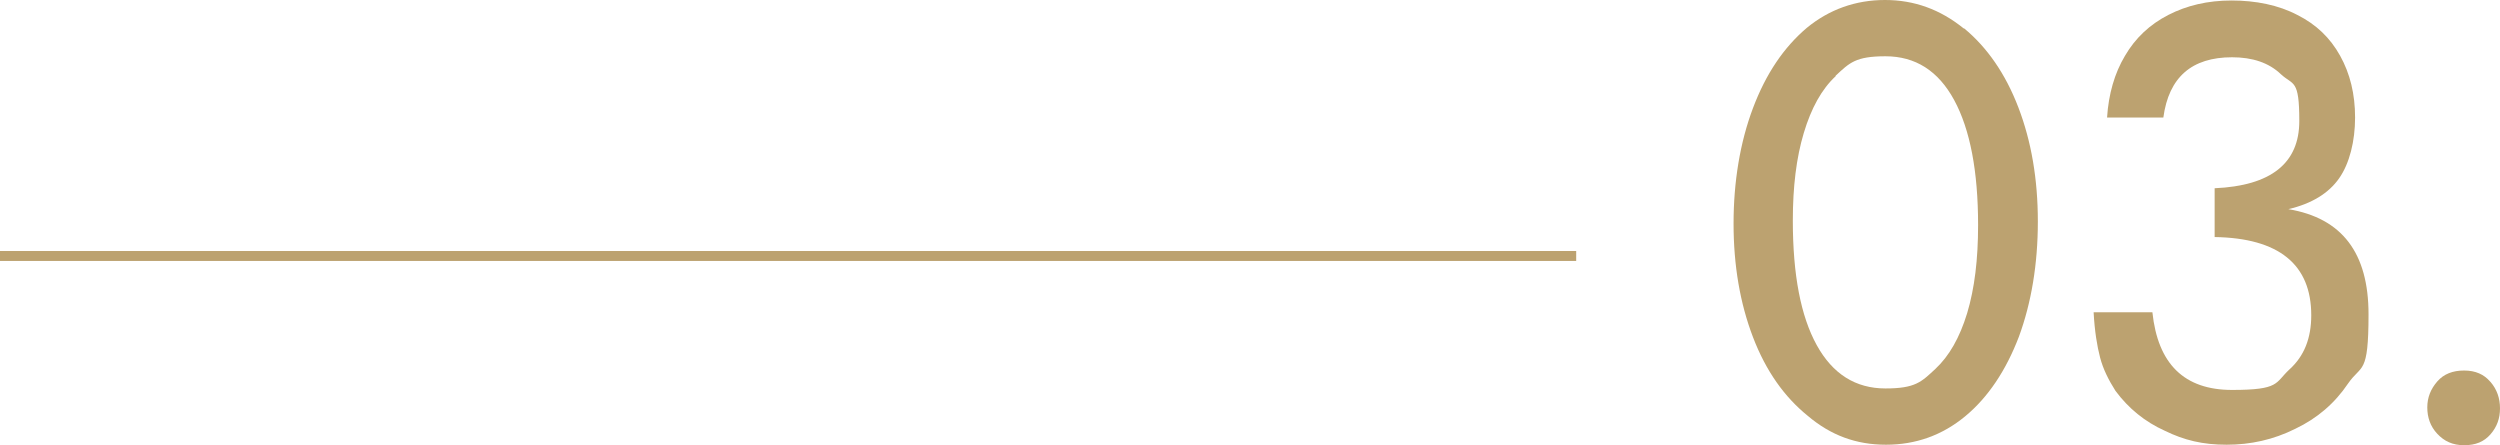
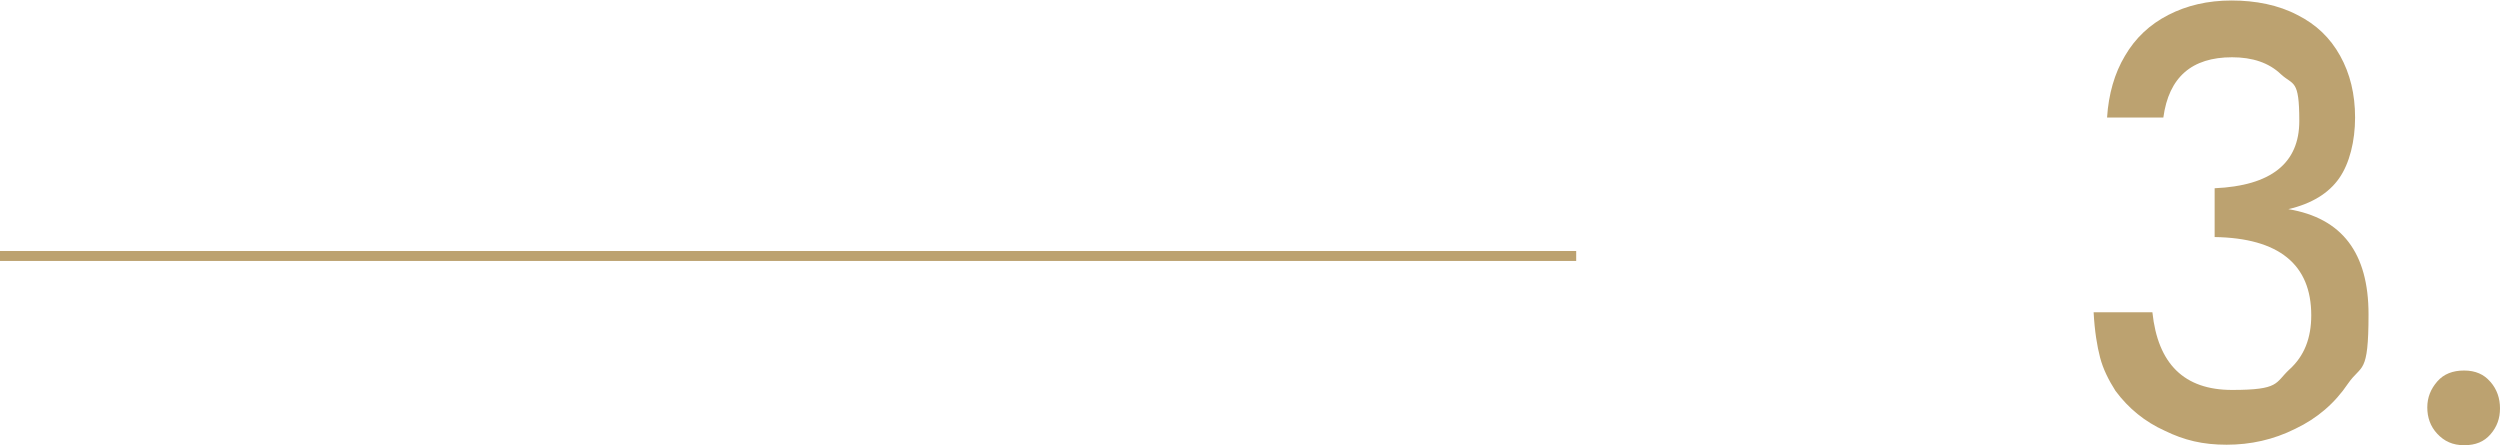
<svg xmlns="http://www.w3.org/2000/svg" id="_レイヤー_2" version="1.1" viewBox="0 0 502 89.4">
  <defs>
    <style>
      .st0 {
        fill: #bca270;
      }

      .st1 {
        fill: none;
        stroke: #bca270;
        stroke-miterlimit: 10;
        stroke-width: 2px;
      }
    </style>
  </defs>
  <g id="_レイヤー_1-2">
-     <path class="st0" d="M394.4,5.7c4.6,3.8,8.3,9.1,10.9,15.9,2.6,6.8,3.9,14.4,3.9,22.9s-1.3,16.3-3.8,23.1c-2.6,6.8-6.2,12.2-10.8,16s-9.9,5.7-15.9,5.7-11.1-1.9-15.7-5.8c-4.7-3.8-8.4-9-11-15.8-2.6-6.8-3.9-14.4-3.9-22.8s1.3-16.3,3.9-23.2,6.2-12.2,10.8-16.1C367.3,1.9,372.6,0,378.5,0s11.1,1.9,15.8,5.7h0ZM368.6,15.3c-2.8,2.6-4.9,6.4-6.4,11.4s-2.2,10.8-2.2,17.6c0,10.9,1.6,19.2,4.8,25,3.2,5.8,7.8,8.7,13.8,8.7s7.2-1.3,10-3.9,4.9-6.3,6.4-11.2c1.5-5,2.2-10.8,2.2-17.7,0-10.8-1.6-19.2-4.8-25.1-3.2-5.9-7.8-8.8-13.8-8.8s-7.2,1.3-10,3.9Z" />
    <path class="st0" d="M432.2,62.7c1.1,10.4,6.4,15.6,16,15.6s8.6-1.4,11.5-4.1c3-2.7,4.4-6.3,4.4-10.9,0-10.2-6.5-15.5-19.4-15.7v-9.8c11.3-.5,17-5,17-13.5s-1.2-7.1-3.7-9.4c-2.4-2.3-5.7-3.4-9.8-3.4-8.1,0-12.7,4-13.8,12.1h-11.3c.3-4.7,1.5-8.9,3.6-12.4,2.1-3.6,5-6.3,8.7-8.2,3.7-1.9,7.9-2.9,12.7-2.9s9.4.9,13.2,2.9c3.8,1.9,6.6,4.6,8.6,8.2,2,3.6,3,7.7,3,12.4s-1.1,9.2-3.2,12.2c-2.1,3-5.5,5.1-10.2,6.2,10.8,1.8,16.1,8.8,16.1,21.1s-1.4,10-4.1,13.9c-2.7,4-6.2,7-10.6,9.1-4.4,2.2-9,3.2-13.8,3.2s-8.5-.9-12.4-2.8c-4-1.8-7.3-4.5-9.9-8-1.4-2.2-2.5-4.4-3.1-6.7s-1.1-5.3-1.3-9.1h11.7,0Z" />
    <path class="st0" d="M500.1,76.7c1.3,1.5,1.9,3.3,1.9,5.3s-.6,3.7-1.9,5.2c-1.3,1.5-3,2.2-5.3,2.2s-4-.8-5.4-2.3-2-3.3-2-5.3.7-3.7,2-5.2,3.1-2.2,5.4-2.2,4,.8,5.2,2.2h0Z" />
    <line class="st1" x1="316.5" y1="51.4" y2="51.4" />
  </g>
</svg>